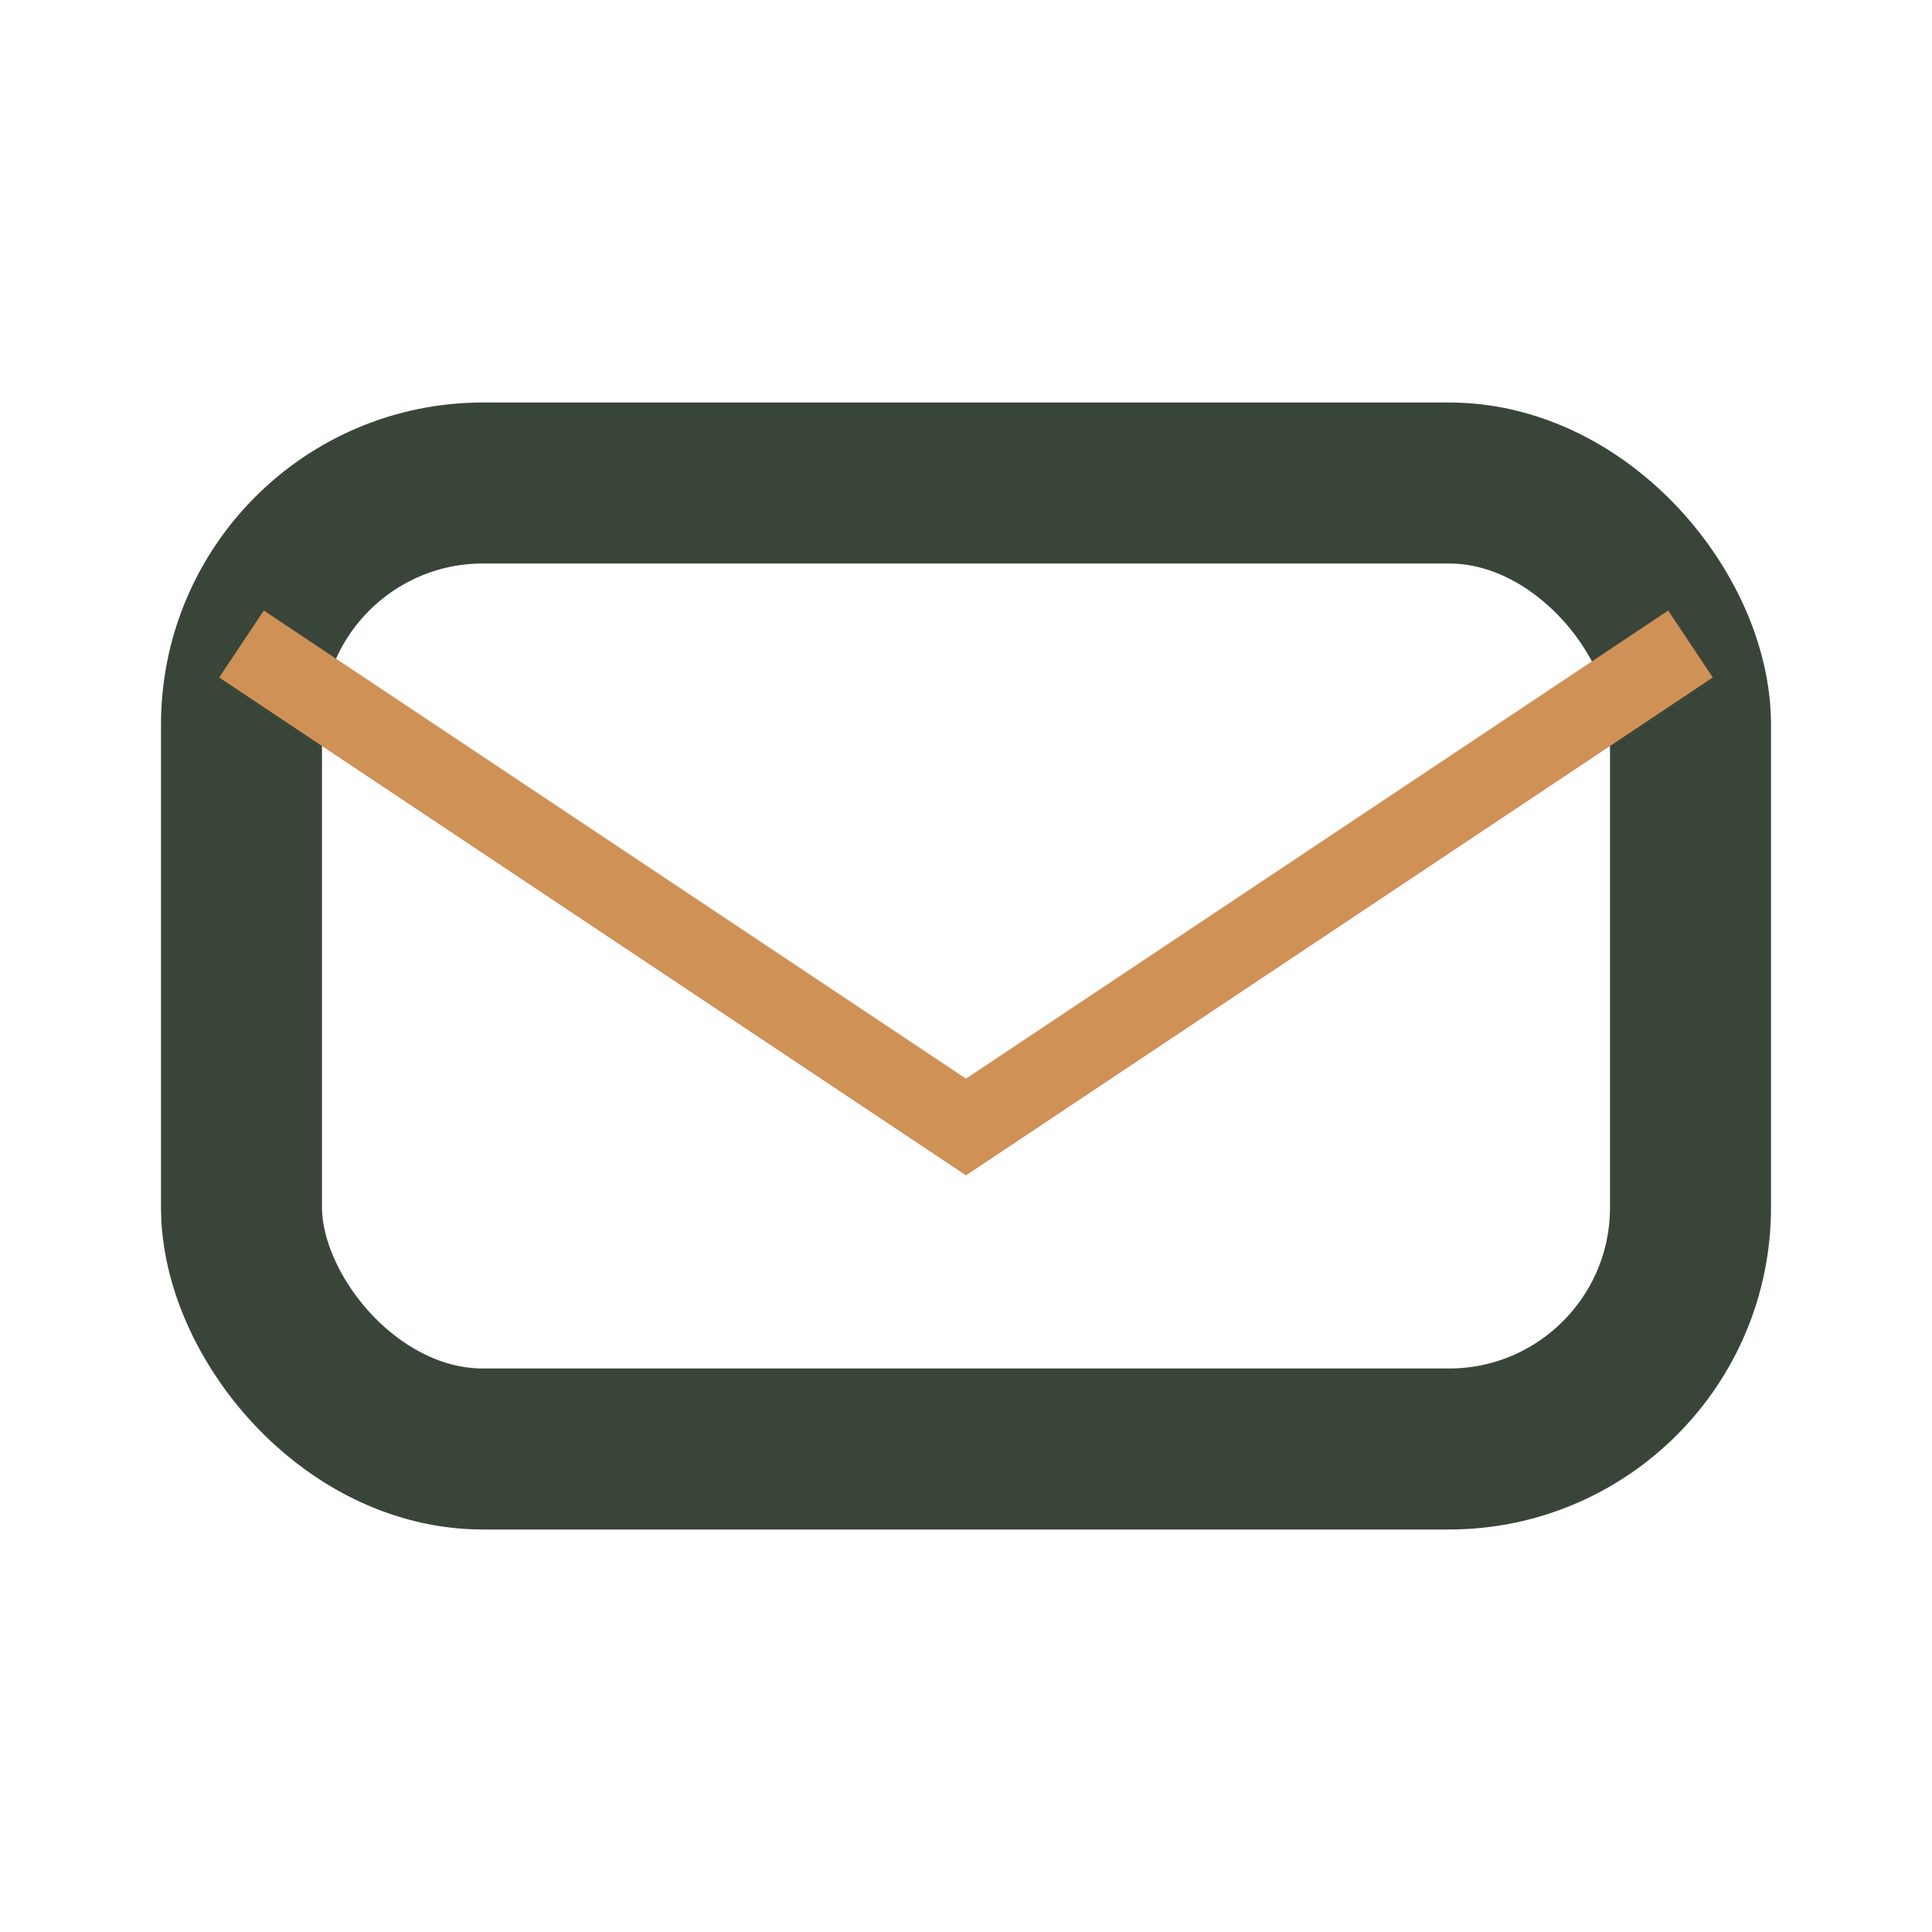
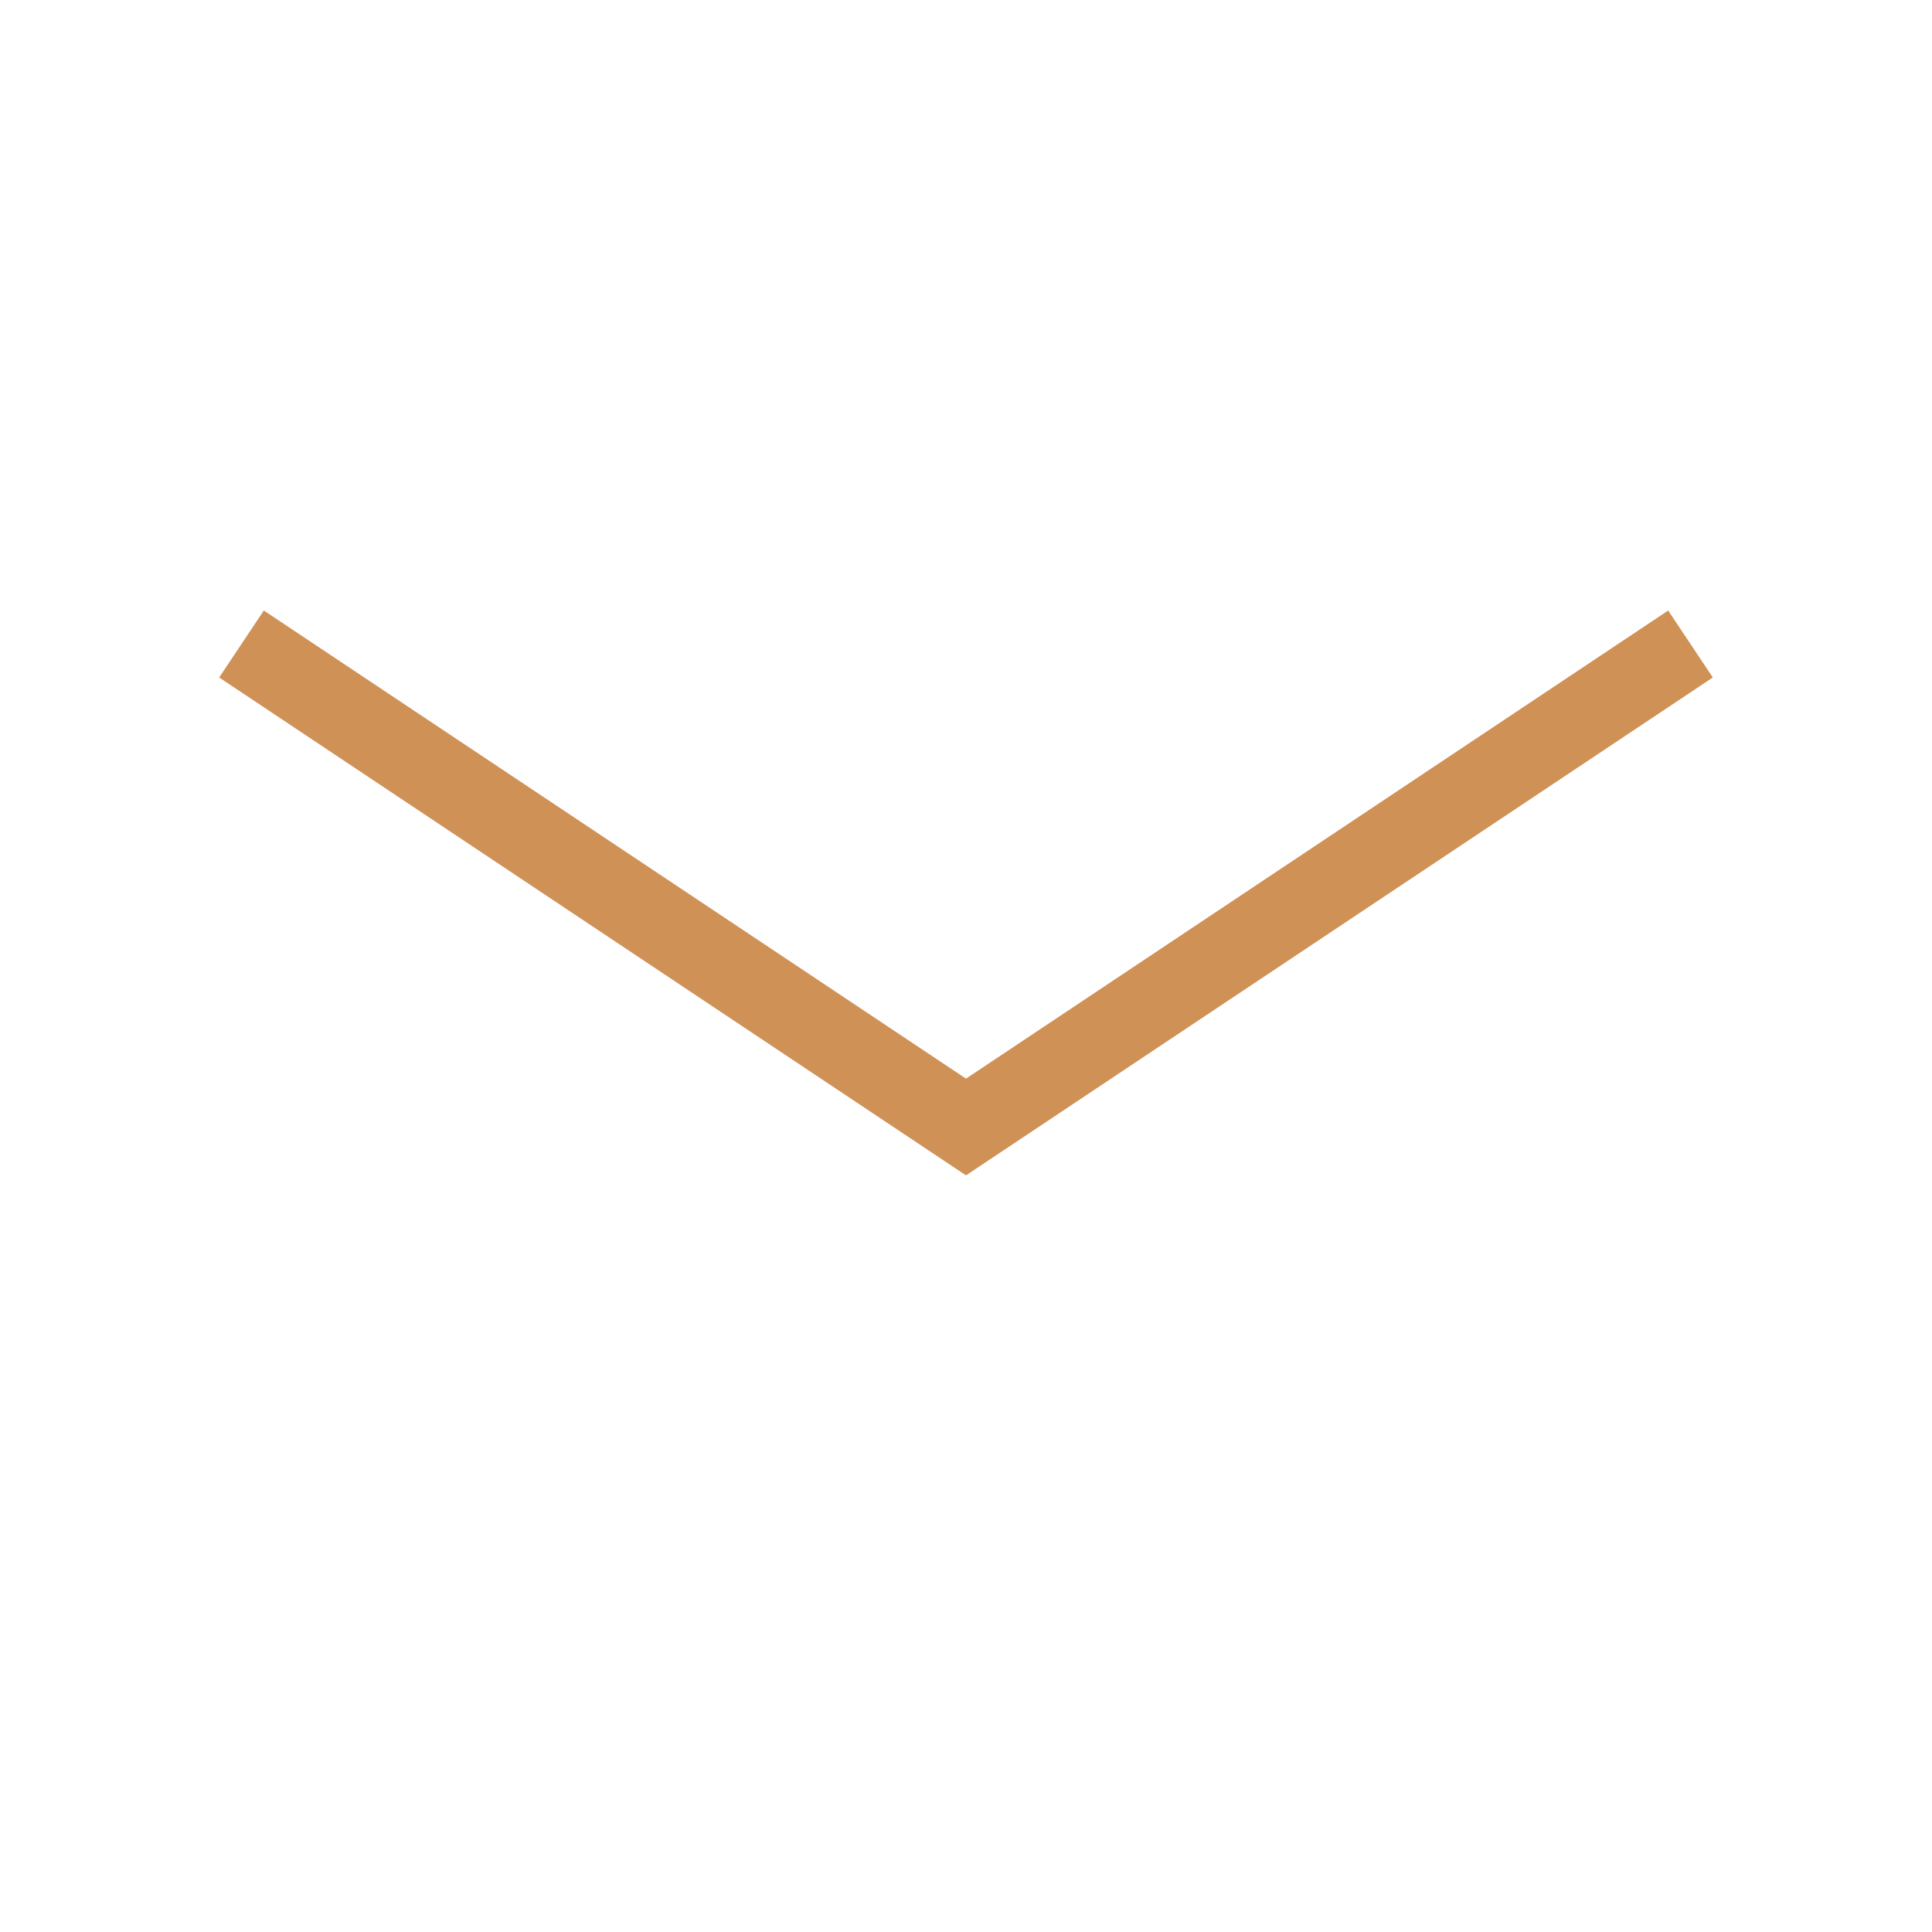
<svg xmlns="http://www.w3.org/2000/svg" viewBox="0 0 24 24">
-   <rect x="3" y="6" width="18" height="12" rx="3" fill="none" stroke="#3A4539" stroke-width="2" />
  <path d="M3 8l9 6 9-6" fill="none" stroke="#CF9156" />
</svg>